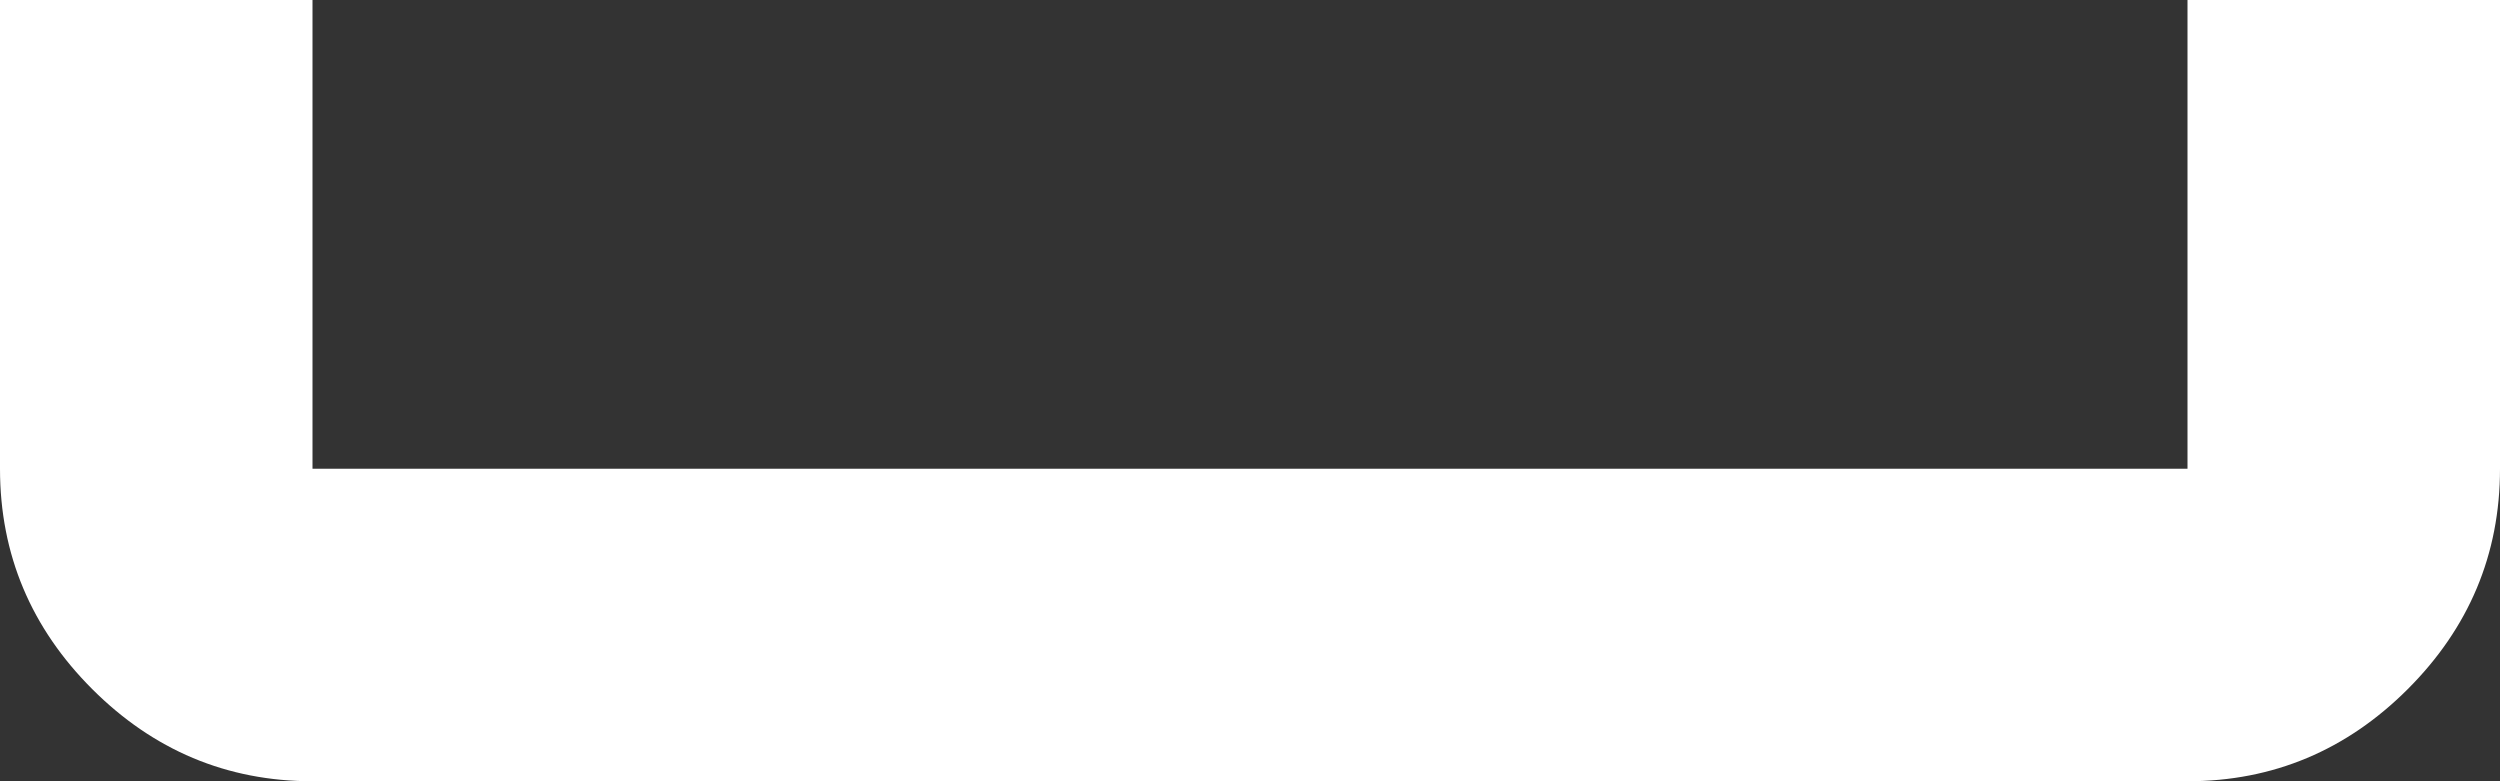
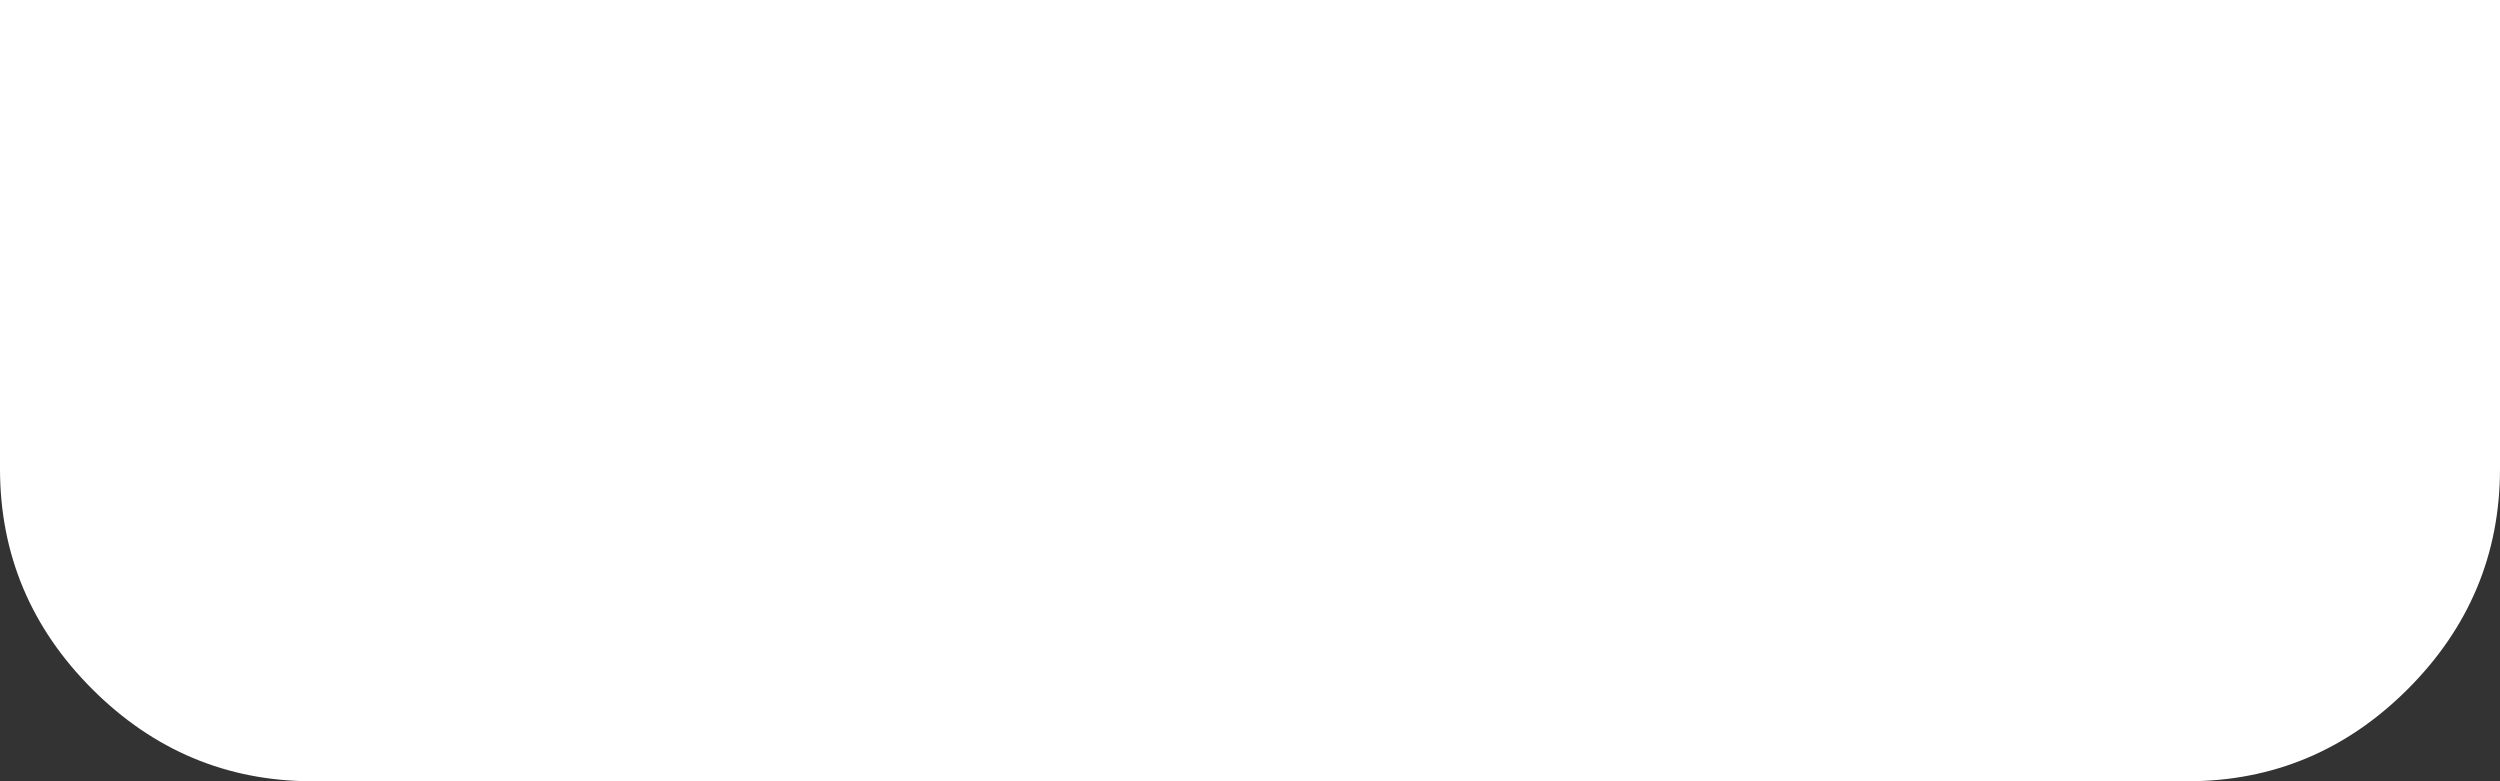
<svg xmlns="http://www.w3.org/2000/svg" id="Calque_2" data-name="Calque 2" viewBox="0 0 16 5">
  <rect x="0" y="0" width="16" height="5" fill="#333333" stroke="none" />
  <defs>
    <style>
      .cls-1 {
        fill: #fff;
      }
    </style>
  </defs>
  <g id="Calque_1-2" data-name="Calque 1">
-     <path class="cls-1" d="m2,5c-.55,0-1.02-.2-1.41-.59S0,3.55,0,3V0h2v3h12V0h2v3c0,.55-.2,1.02-.59,1.41s-.86.59-1.41.59H2Z" />
+     <path class="cls-1" d="m2,5c-.55,0-1.02-.2-1.41-.59S0,3.55,0,3V0h2h12V0h2v3c0,.55-.2,1.02-.59,1.41s-.86.59-1.41.59H2Z" />
  </g>
</svg>